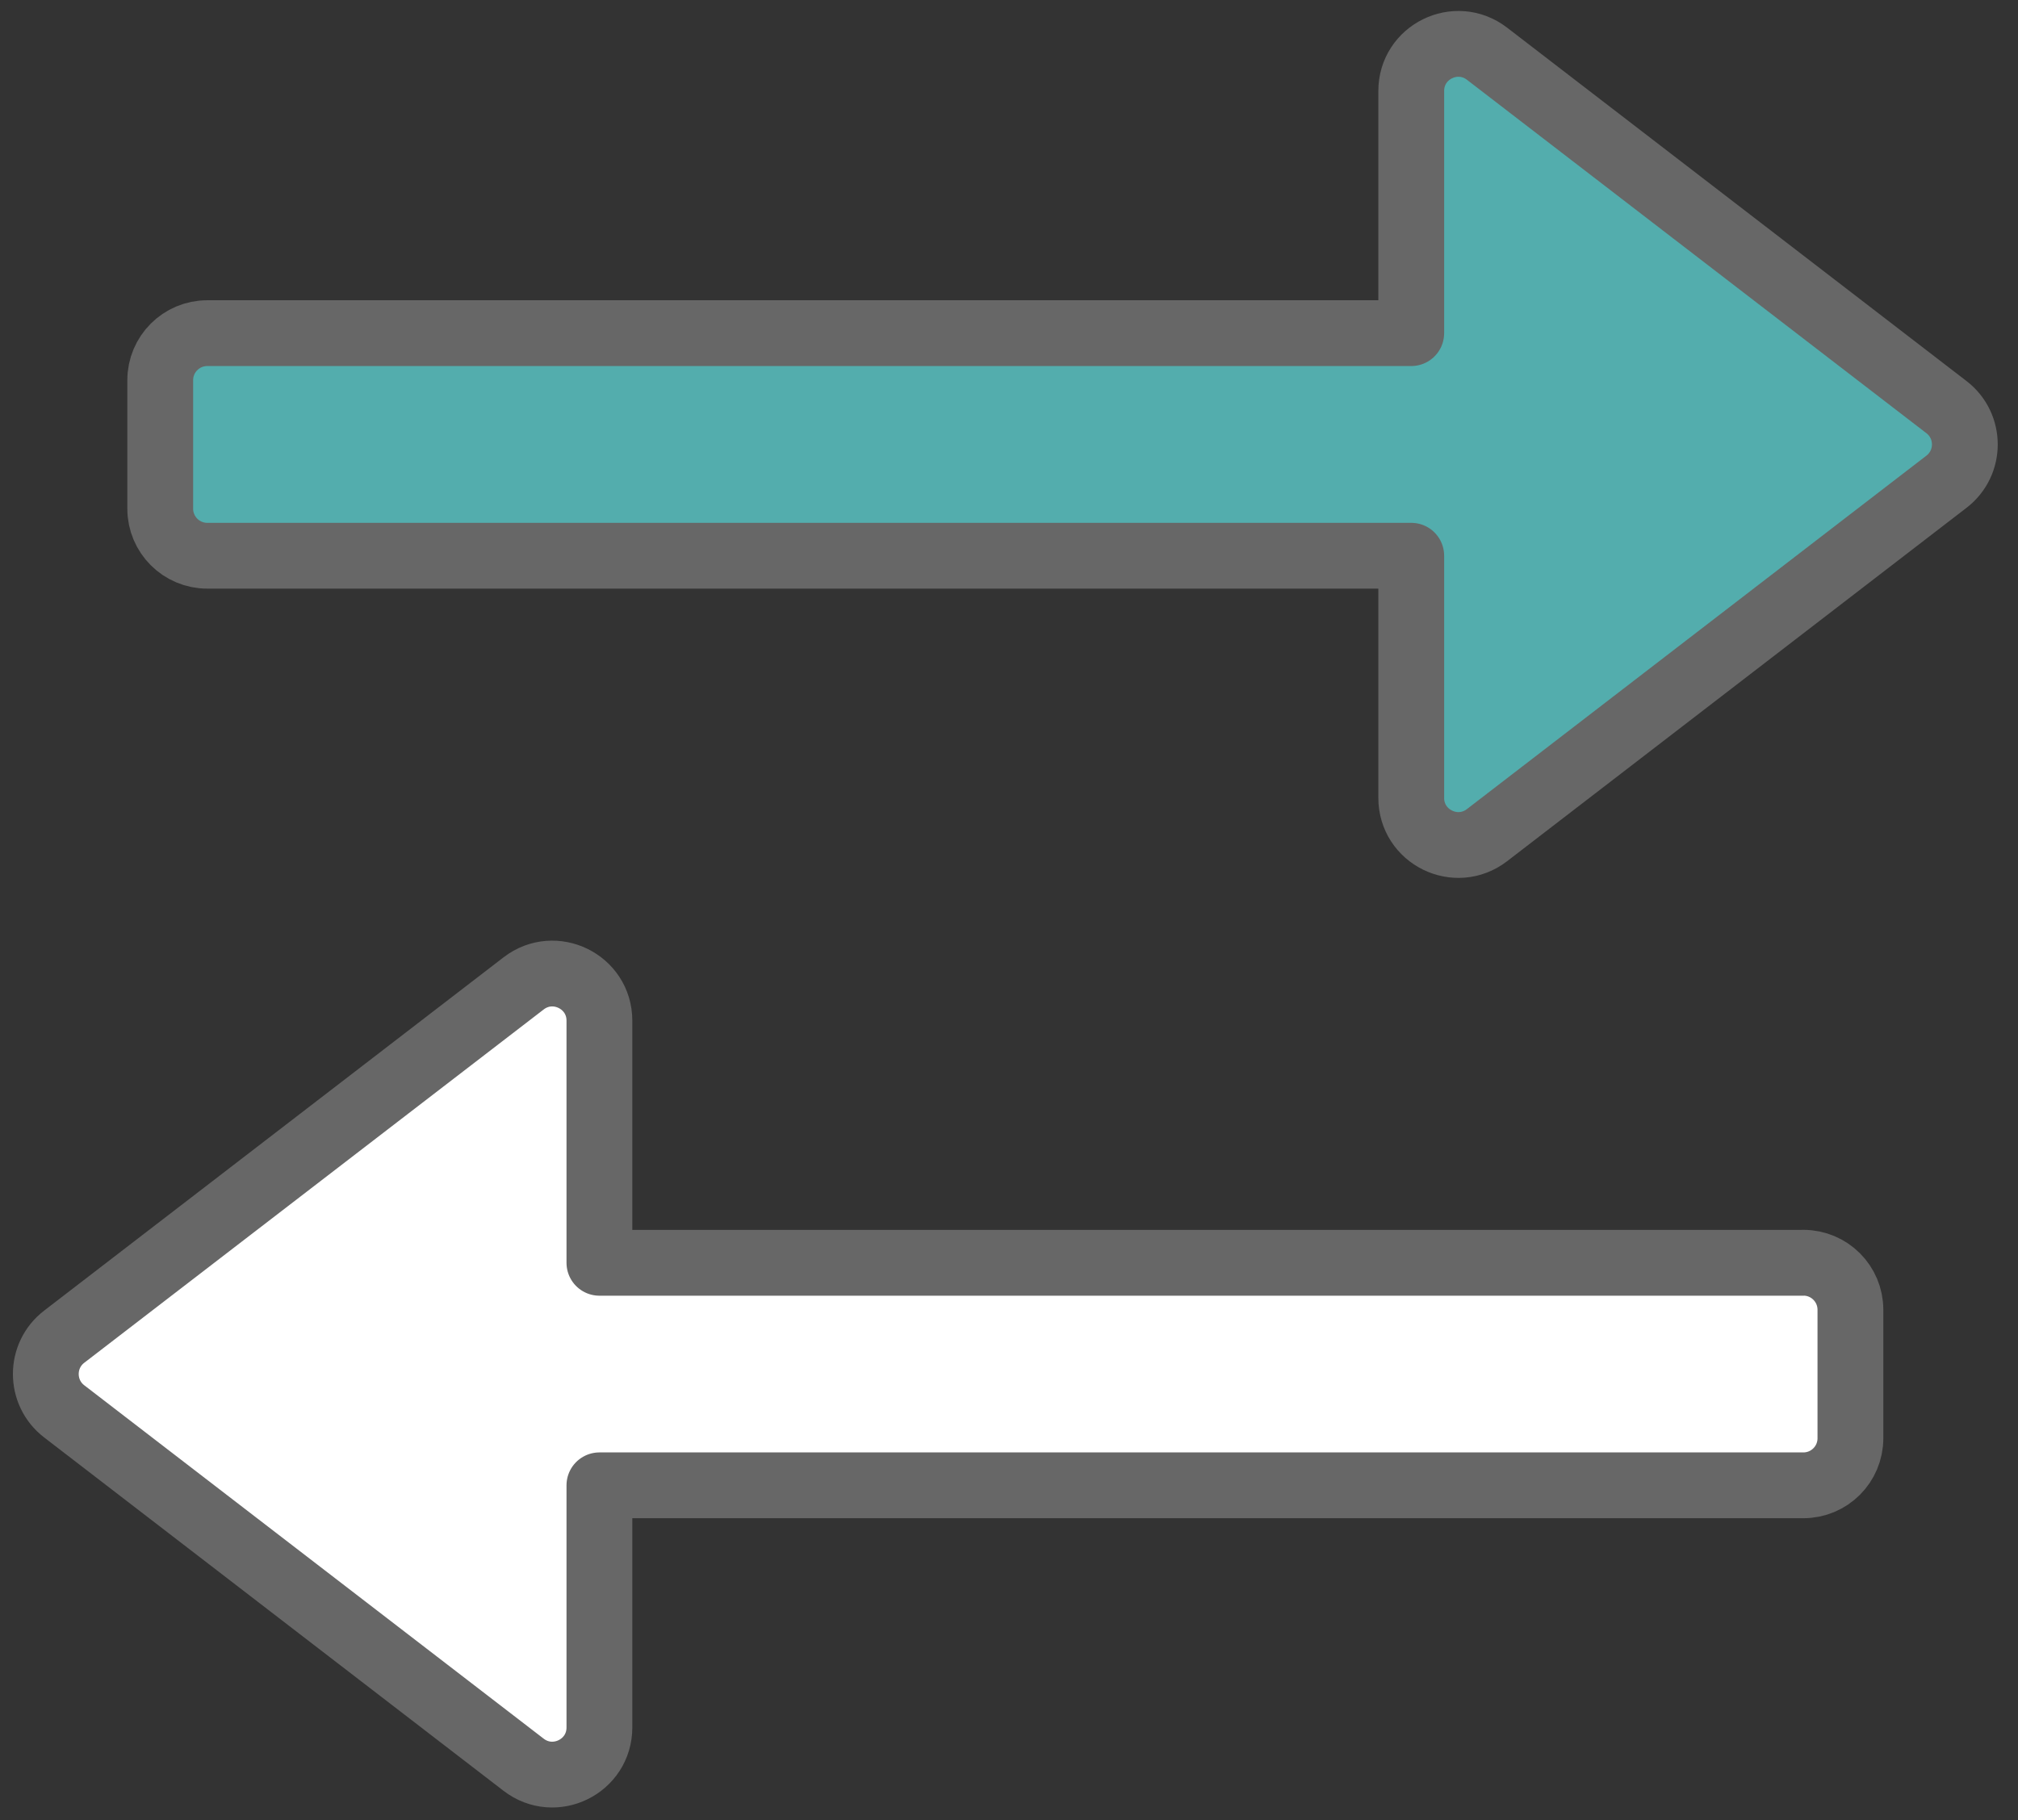
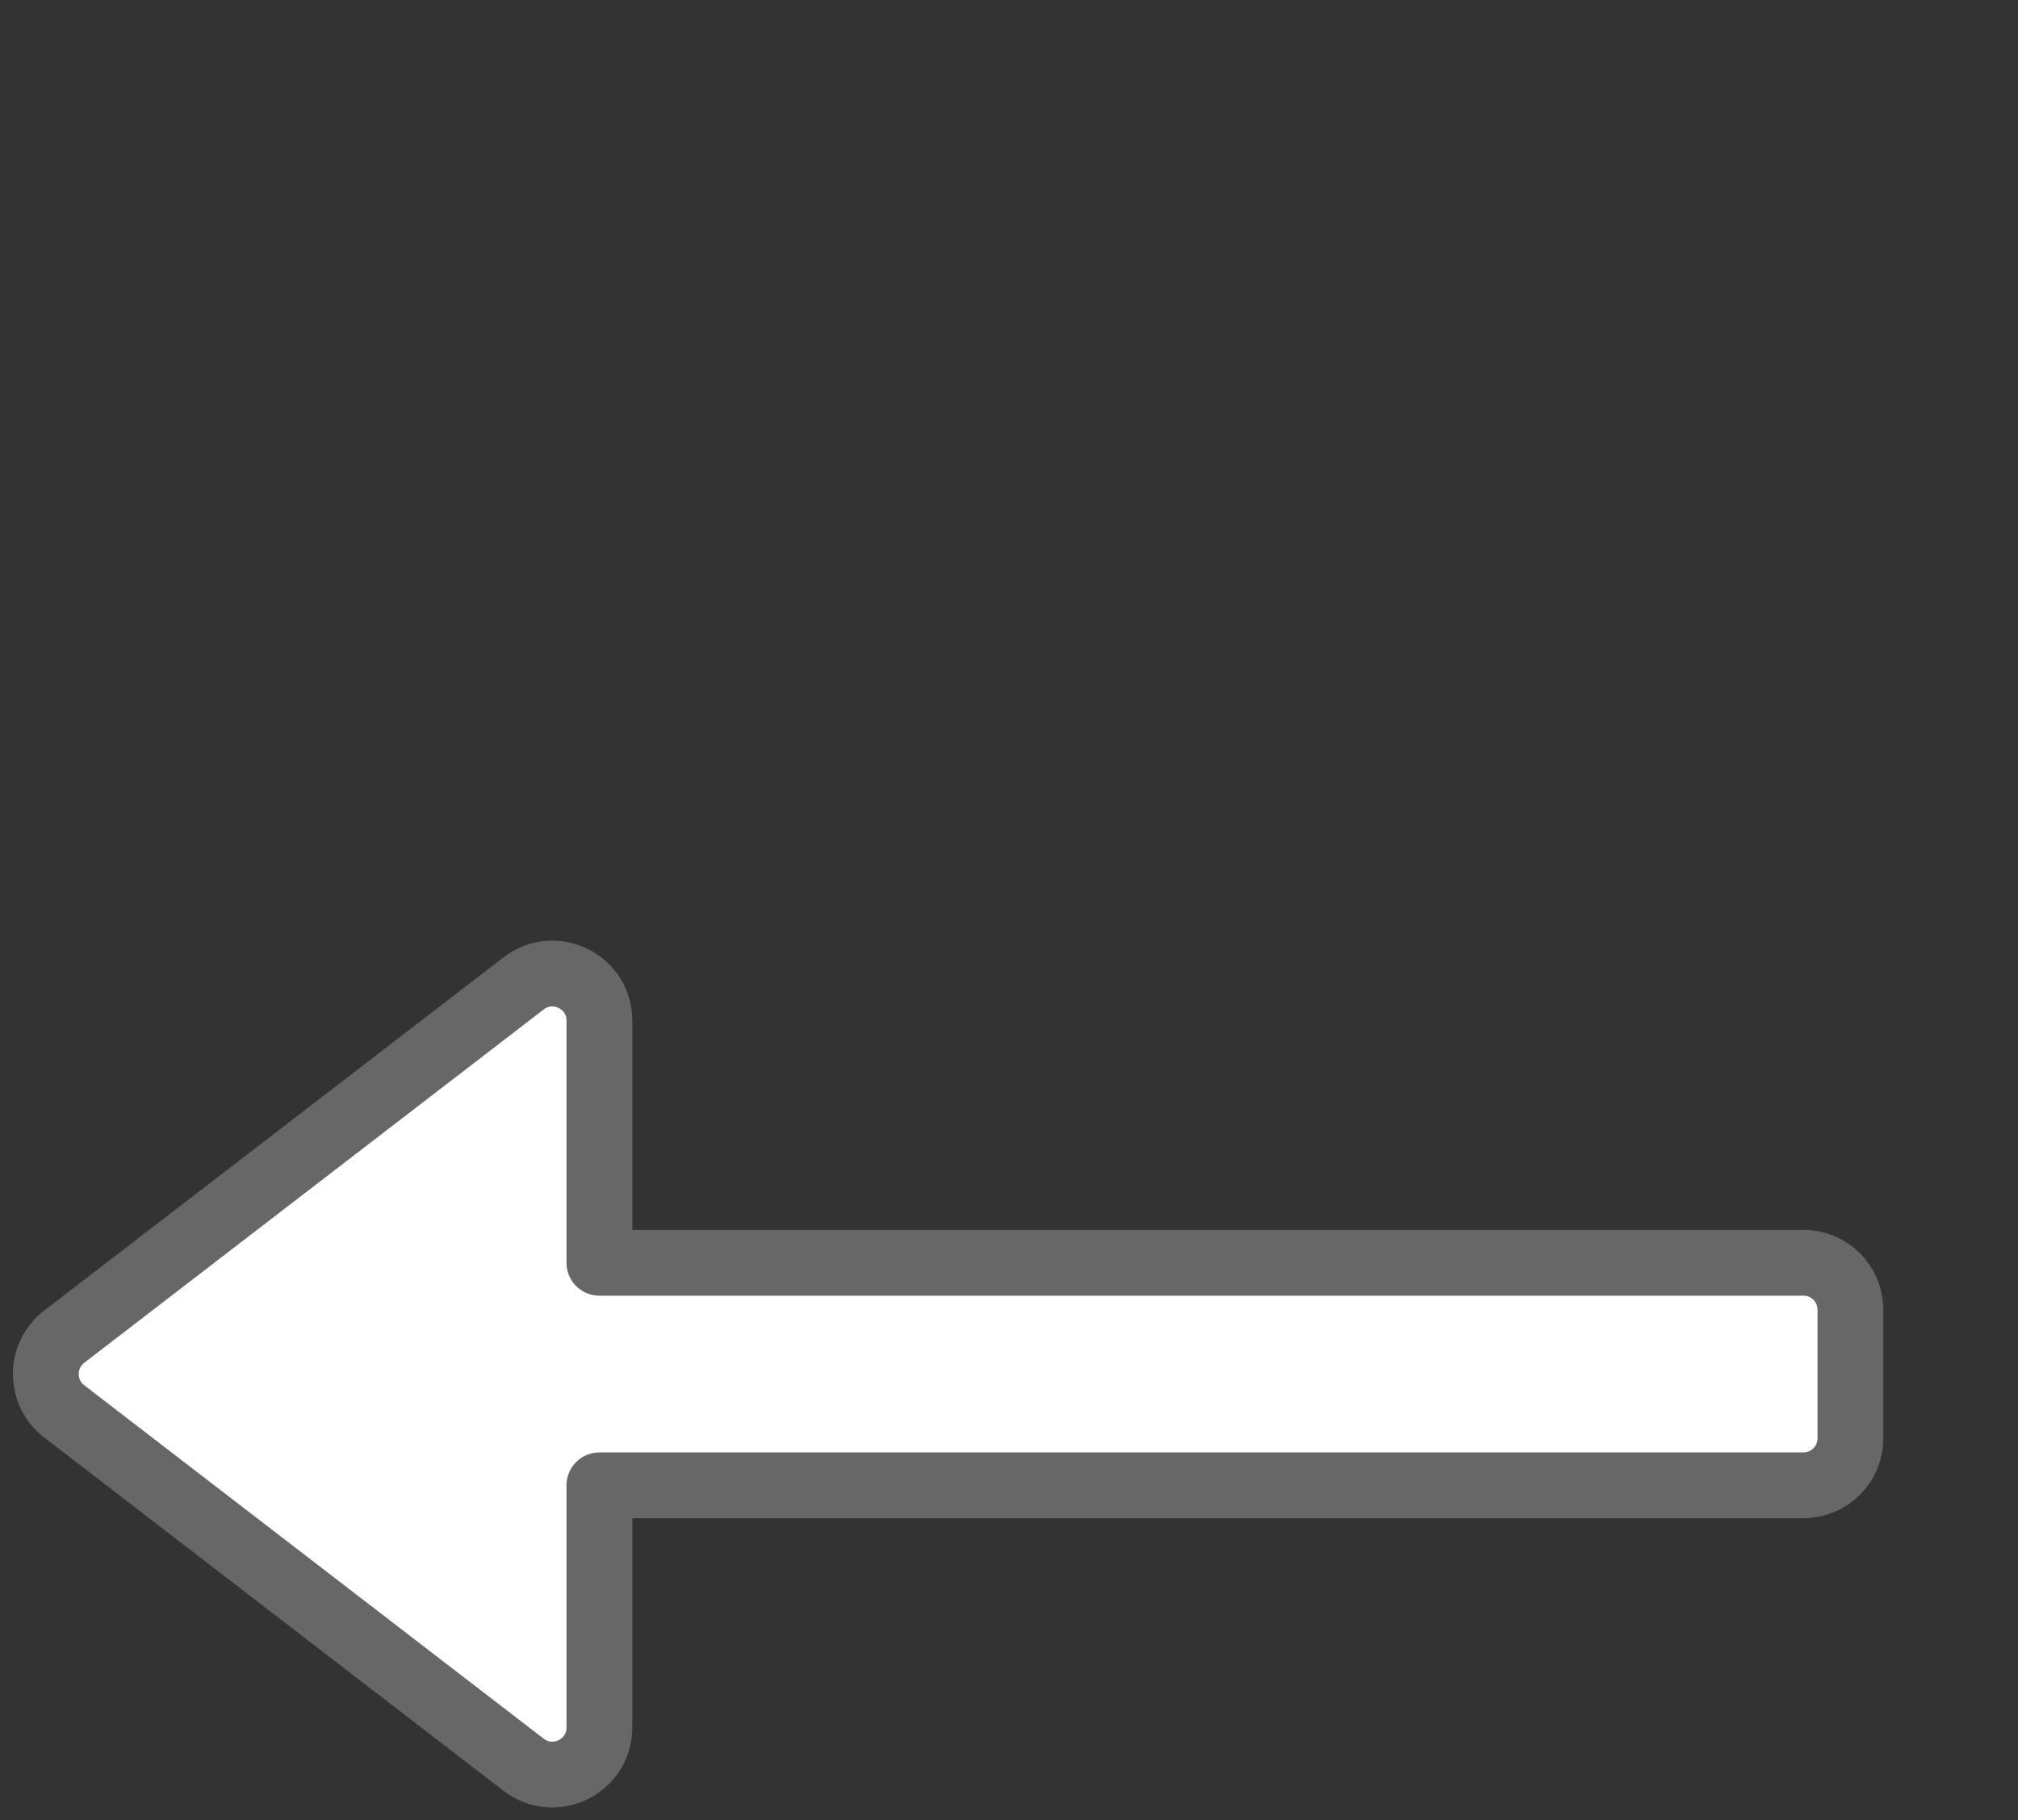
<svg xmlns="http://www.w3.org/2000/svg" width="92" height="83" viewBox="0 0 92 83" fill="none">
  <rect x="0" y="0" width="92" height="83" fill="#333333" stroke="none" />
-   <path d="M82.215 57.578H27.327V46.538C27.327 44.757 25.285 43.753 23.872 44.838L2.925 60.949C1.81 61.807 1.81 63.492 2.925 64.35L23.872 80.465C25.285 81.55 27.327 80.546 27.327 78.764V67.724H82.215C83.4 67.724 84.36 66.764 84.36 65.579V59.72C84.36 58.535 83.4 57.575 82.215 57.575V57.578Z" fill="white" stroke="#676767" stroke-width="3" stroke-linecap="round" stroke-linejoin="round" />
-   <path d="M9.45 25.339H64.338V36.379C64.338 38.16 66.38 39.165 67.793 38.079L88.74 21.964C89.855 21.107 89.855 19.422 88.74 18.564L67.793 2.449C66.38 1.364 64.338 2.368 64.338 4.149V15.19H9.45C8.265 15.19 7.305 16.15 7.305 17.335V23.194C7.305 24.378 8.265 25.339 9.45 25.339Z" fill="#53ADAD" stroke="#676767" stroke-width="3" stroke-linecap="round" stroke-linejoin="round" />
+   <path d="M82.215 57.578H27.327V46.538C27.327 44.757 25.285 43.753 23.872 44.838L2.925 60.949C1.81 61.807 1.81 63.492 2.925 64.35L23.872 80.465C25.285 81.55 27.327 80.546 27.327 78.764V67.724H82.215C83.4 67.724 84.36 66.764 84.36 65.579V59.72C84.36 58.535 83.4 57.575 82.215 57.575V57.578" fill="white" stroke="#676767" stroke-width="3" stroke-linecap="round" stroke-linejoin="round" />
</svg>